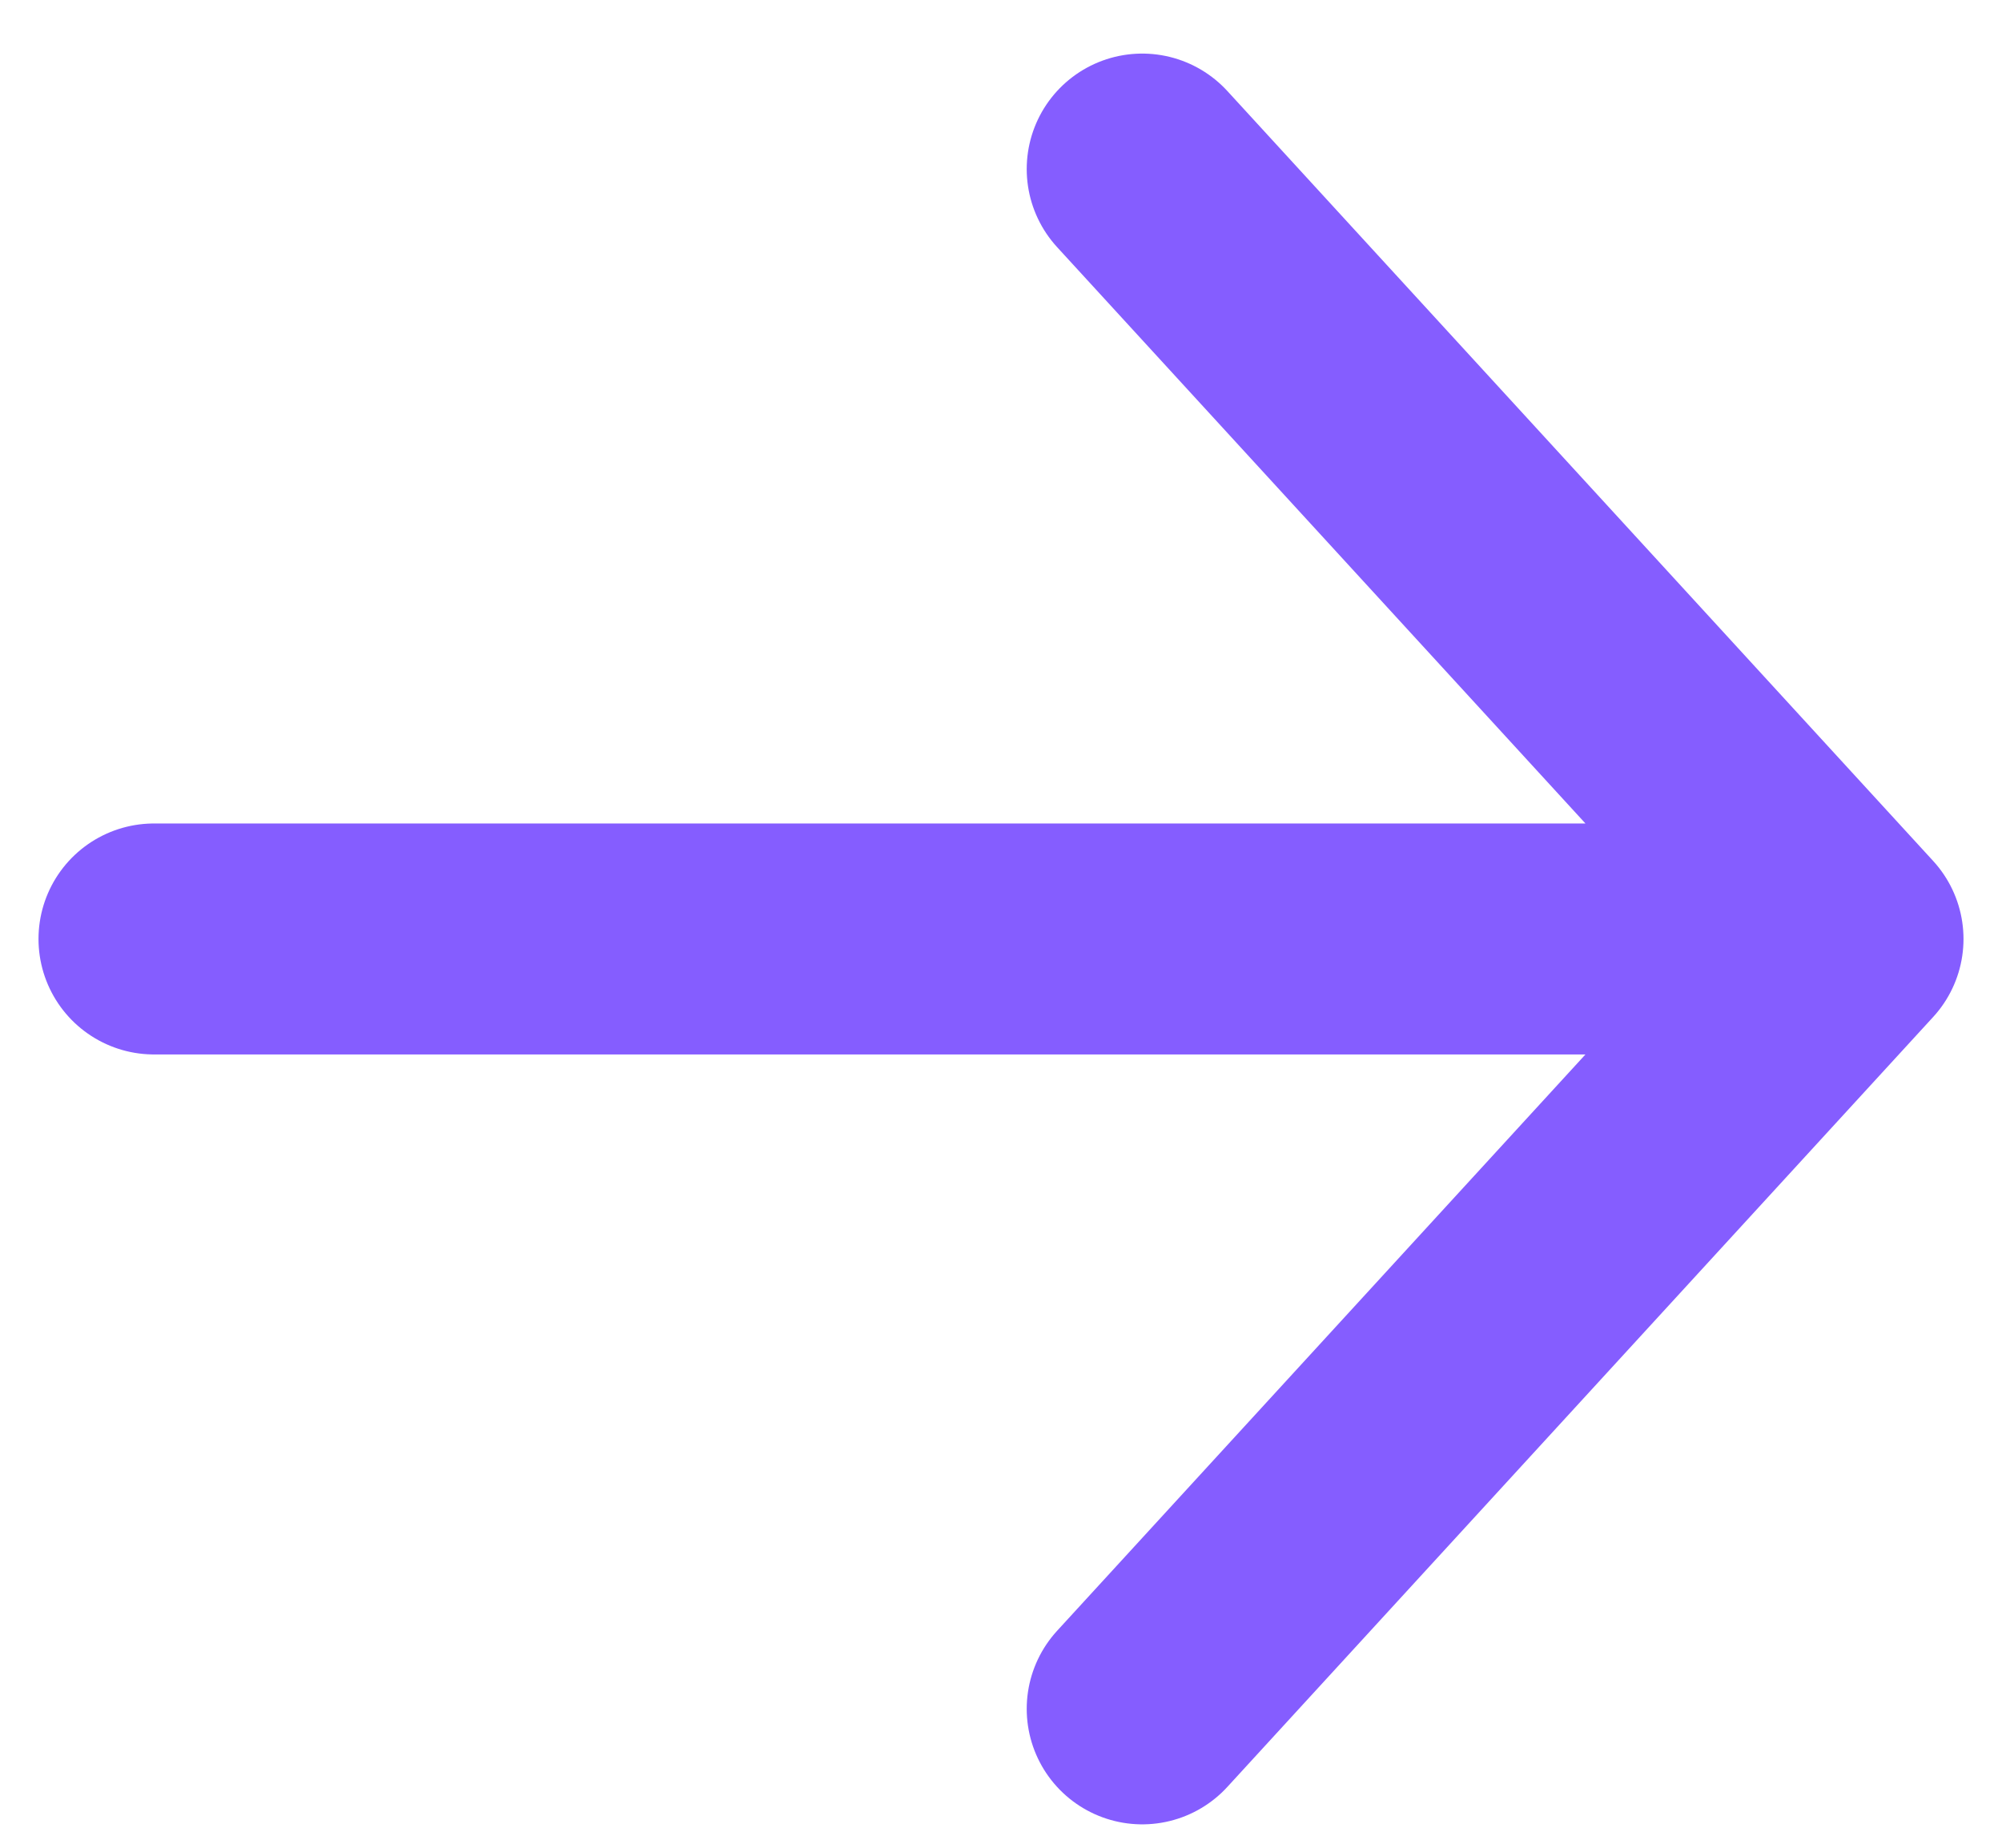
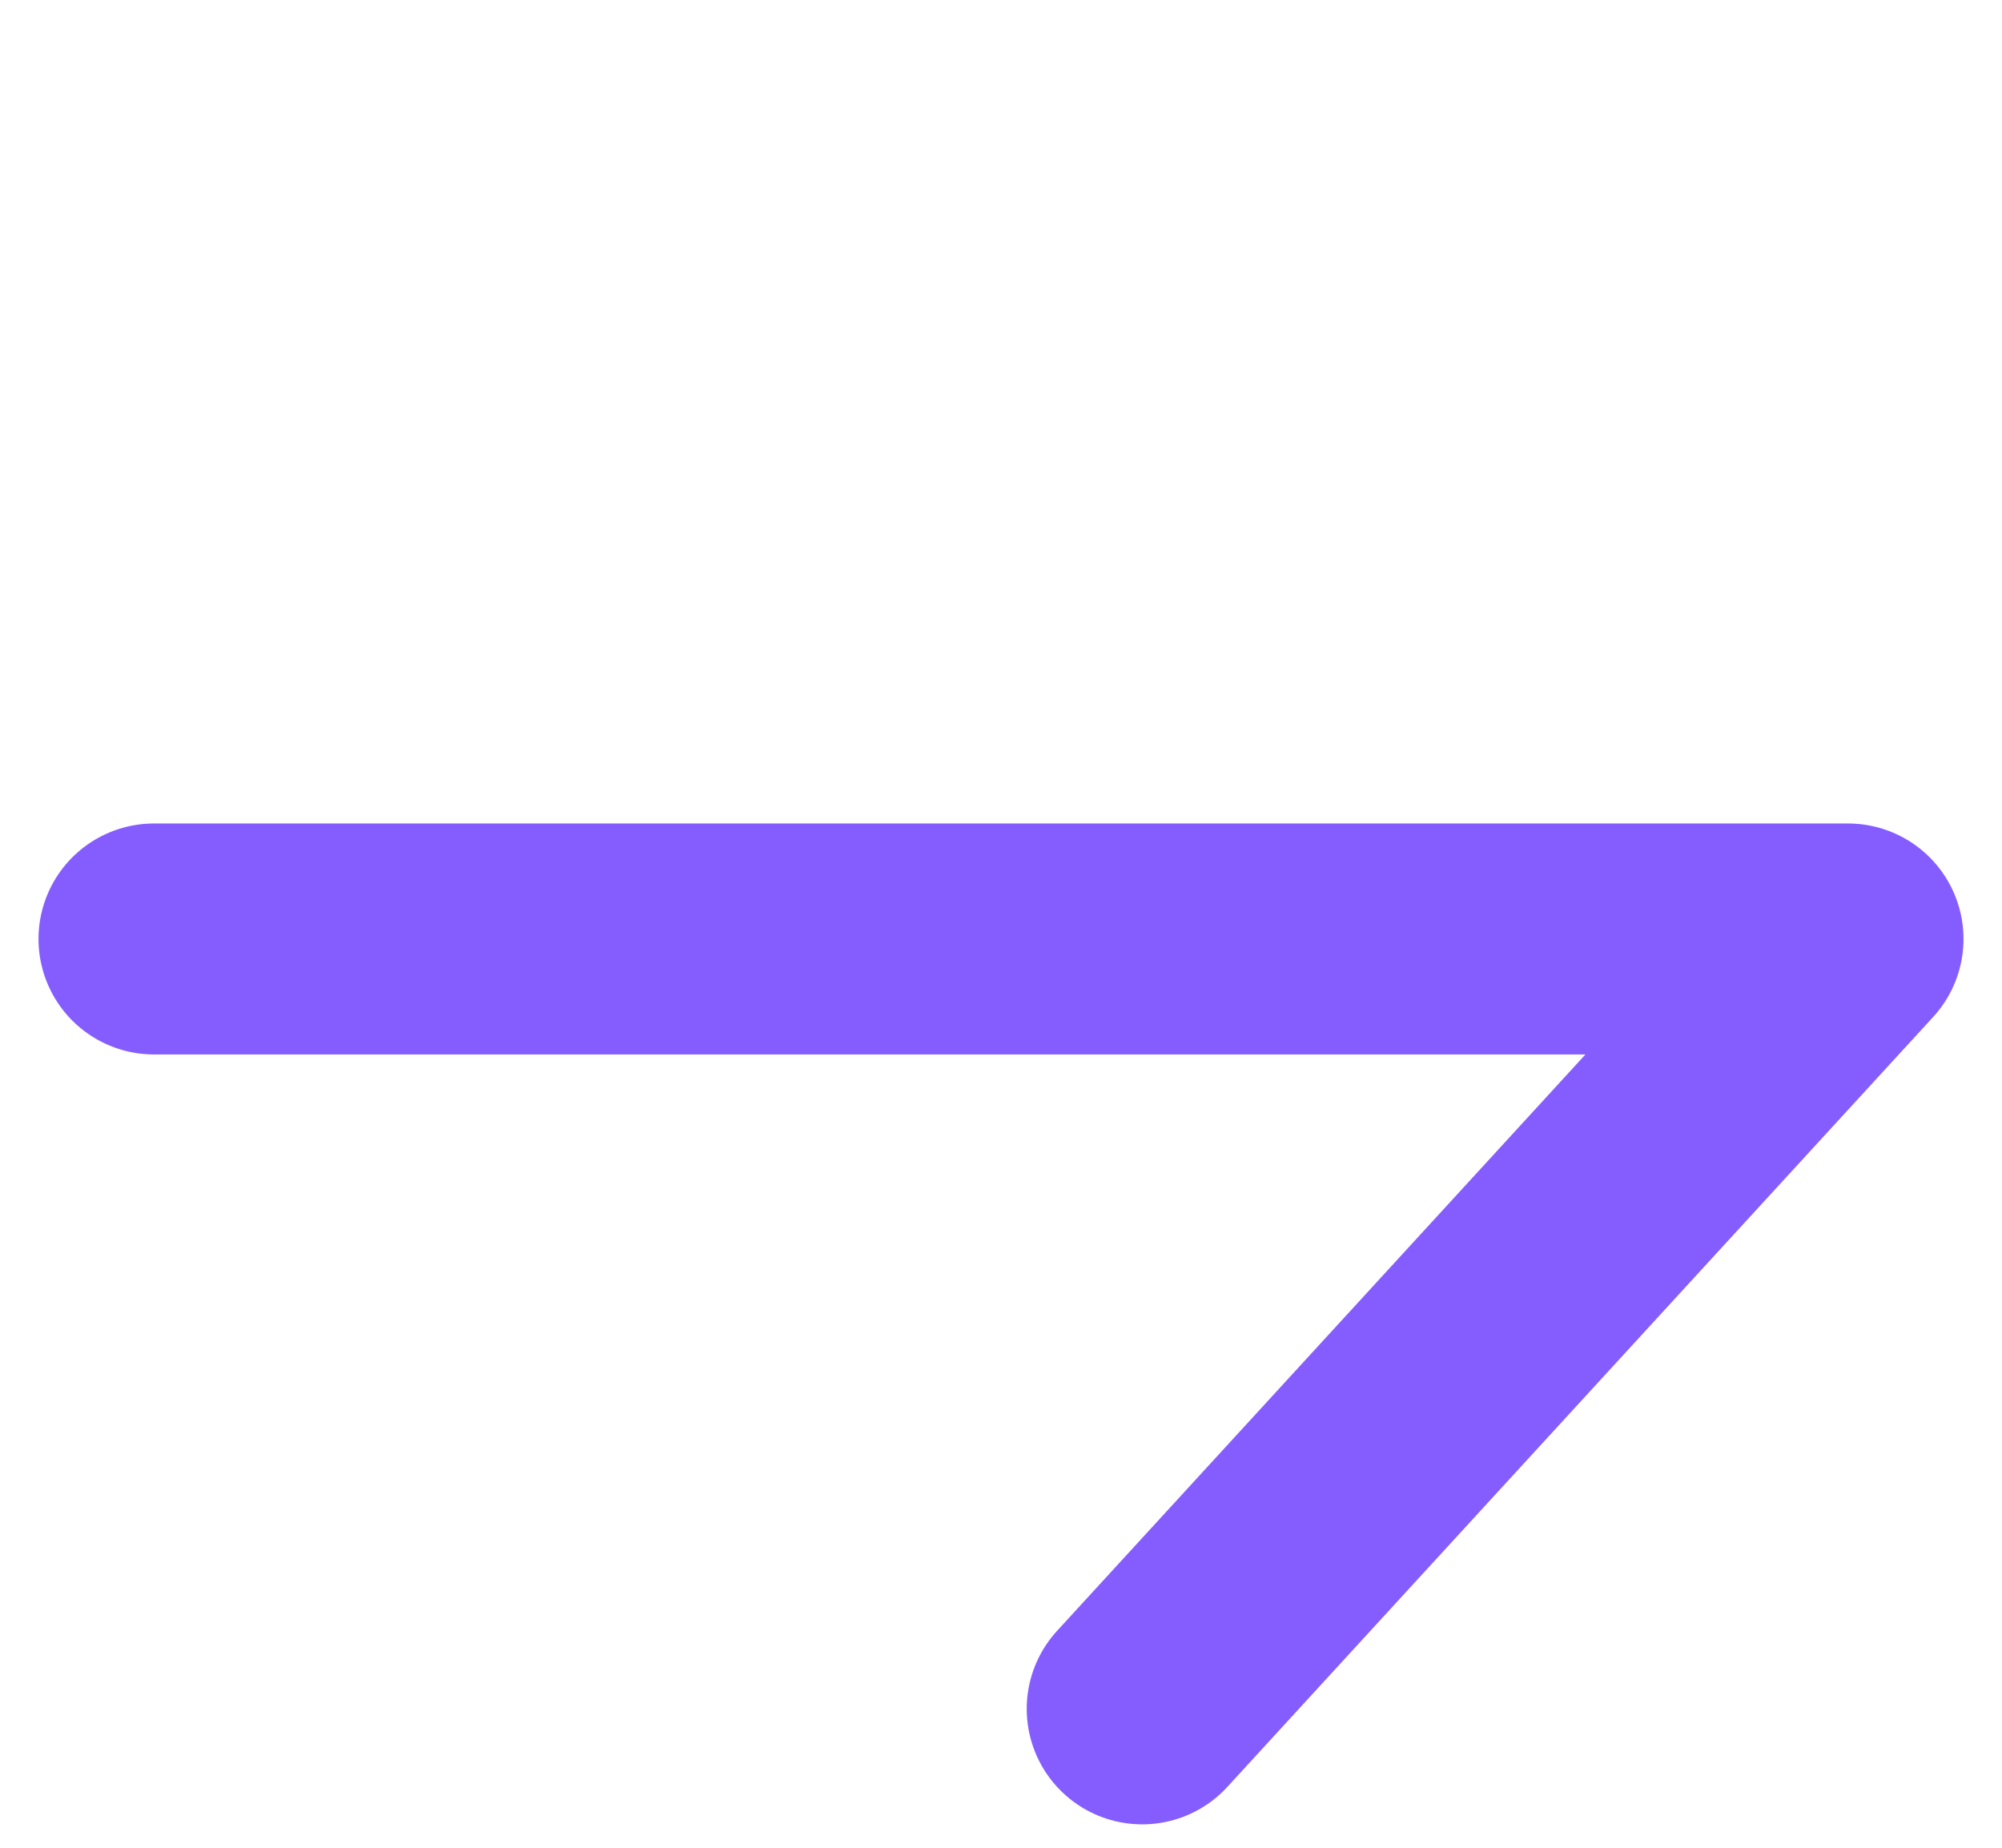
<svg xmlns="http://www.w3.org/2000/svg" width="13" height="12" viewBox="0 0 13 12" fill="none">
-   <path d="M12 6.098L1 6.098M12 6.098L7.417 11.098M12 6.098L7.417 1.098" stroke="#855DFF" stroke-width="1.5" stroke-linecap="round" stroke-linejoin="round" />
+   <path d="M12 6.098L1 6.098M12 6.098L7.417 11.098M12 6.098" stroke="#855DFF" stroke-width="1.5" stroke-linecap="round" stroke-linejoin="round" />
</svg>